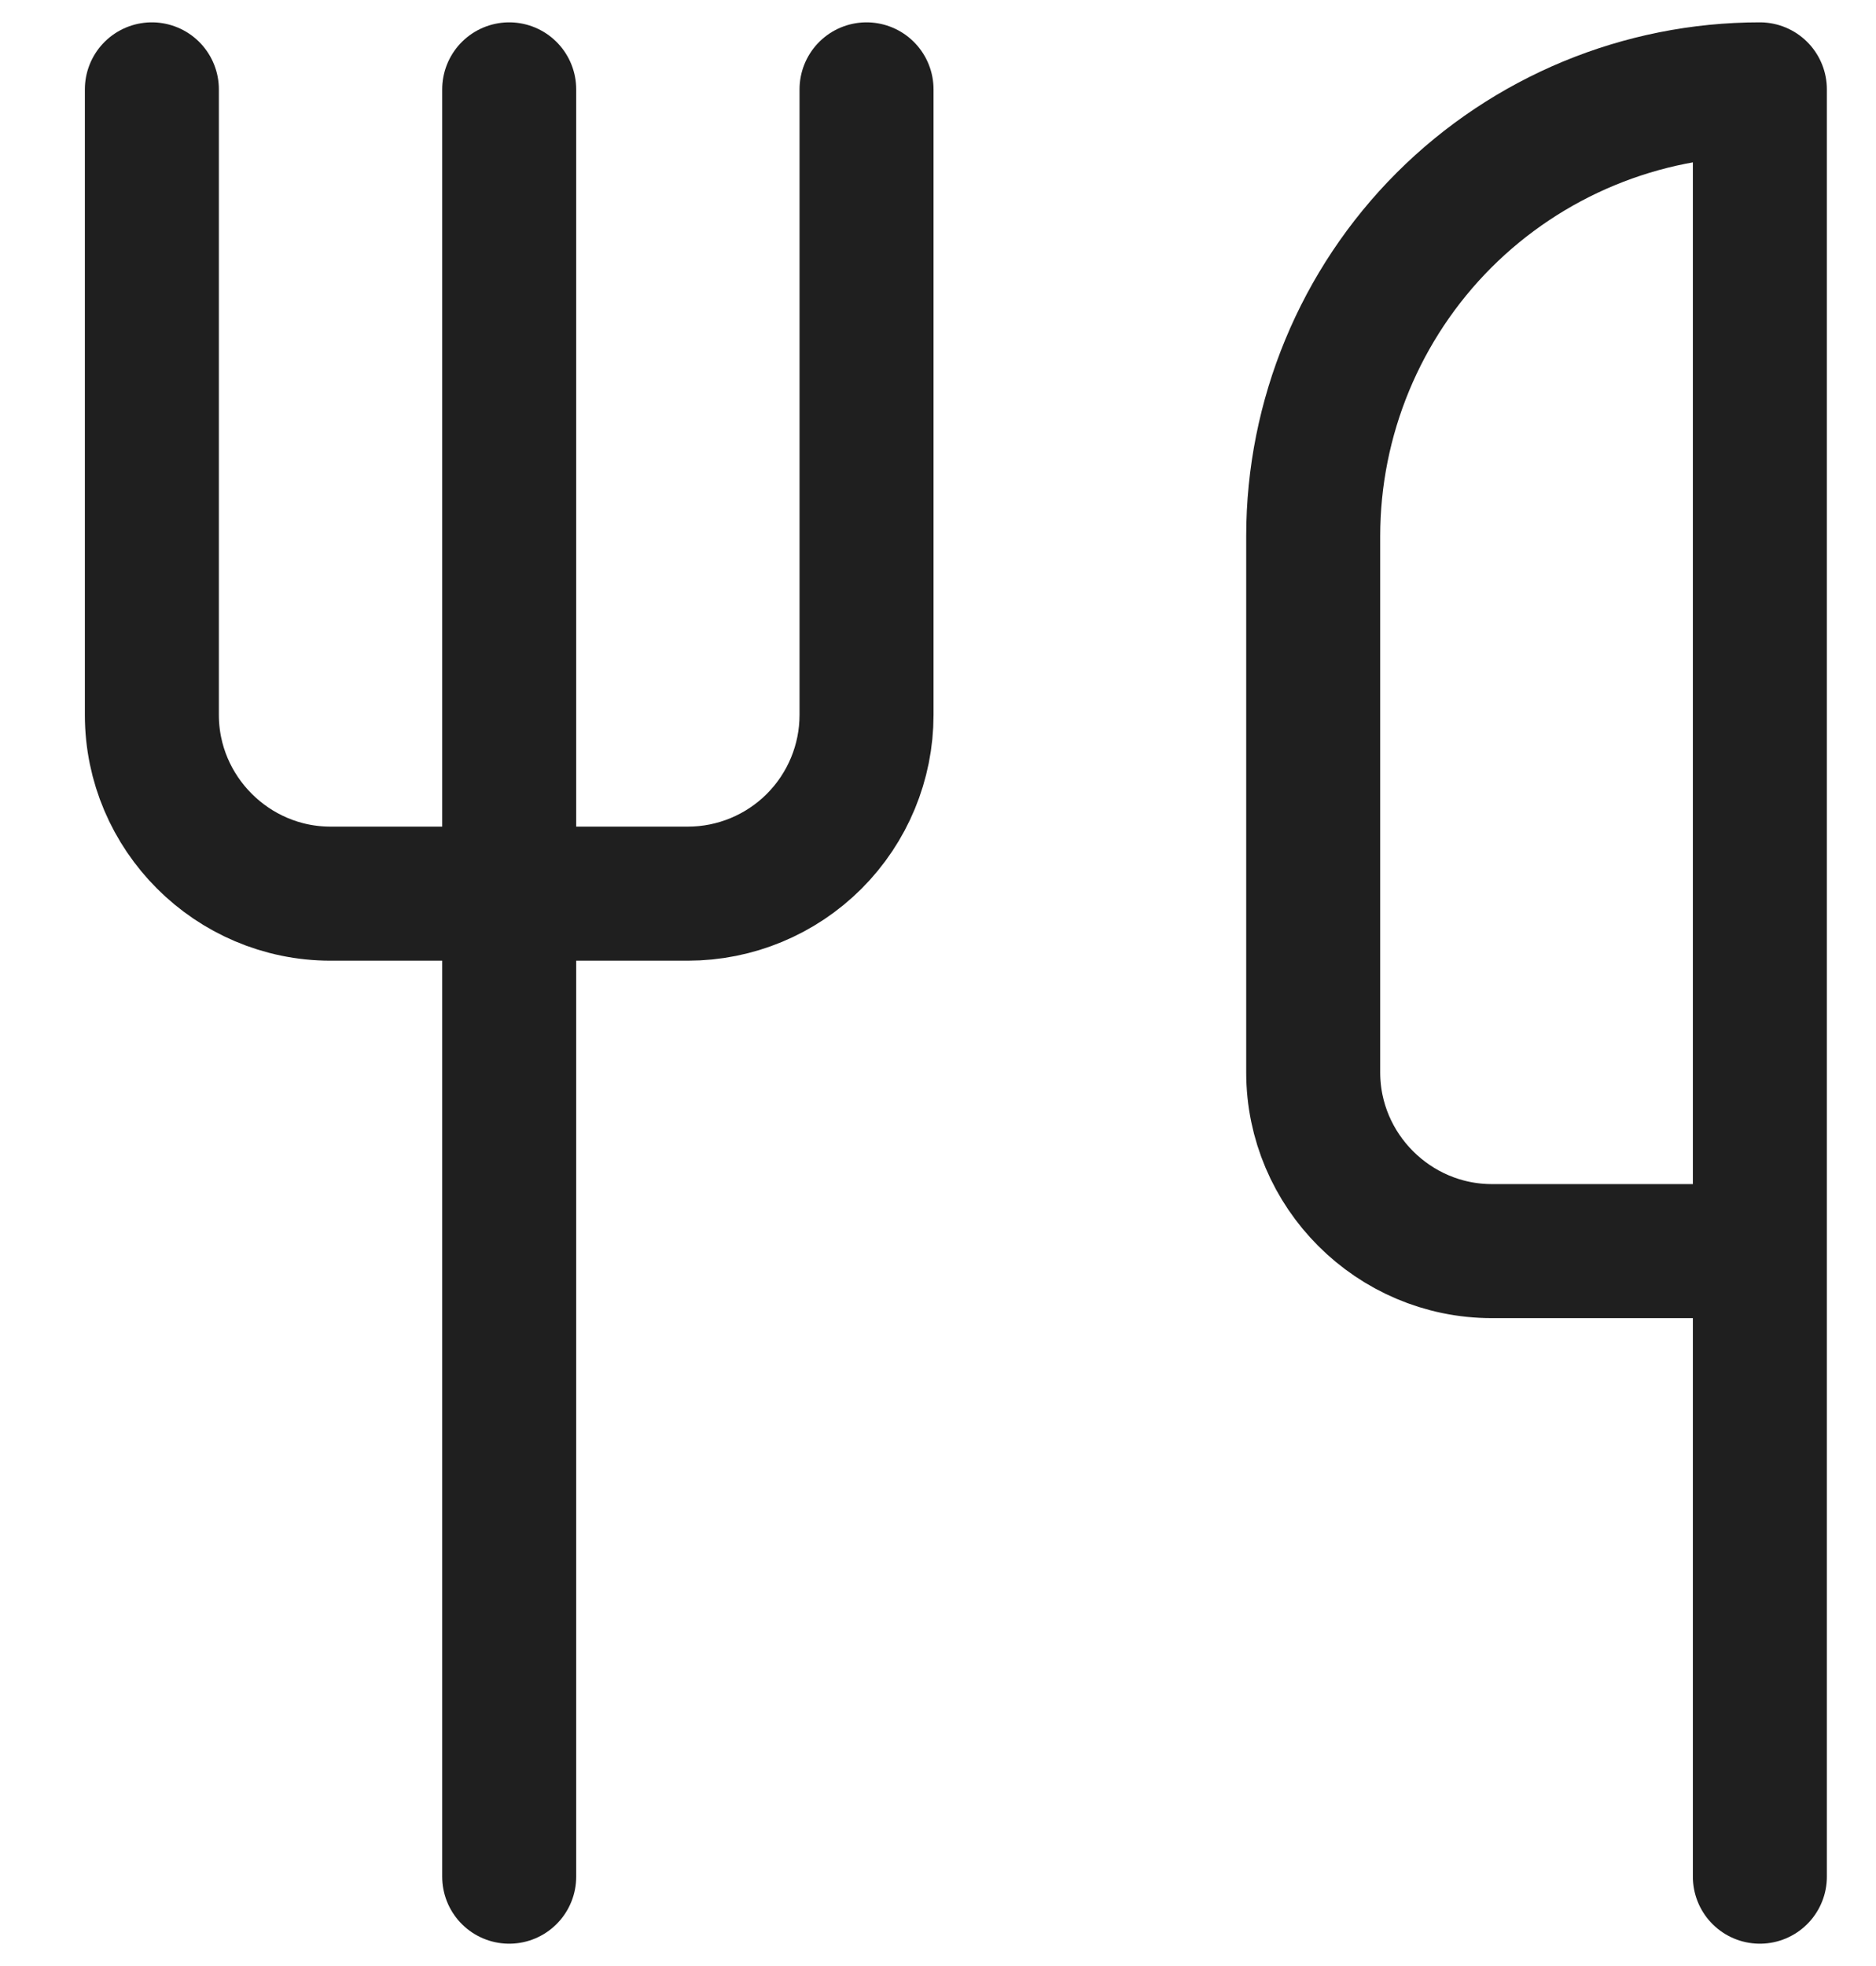
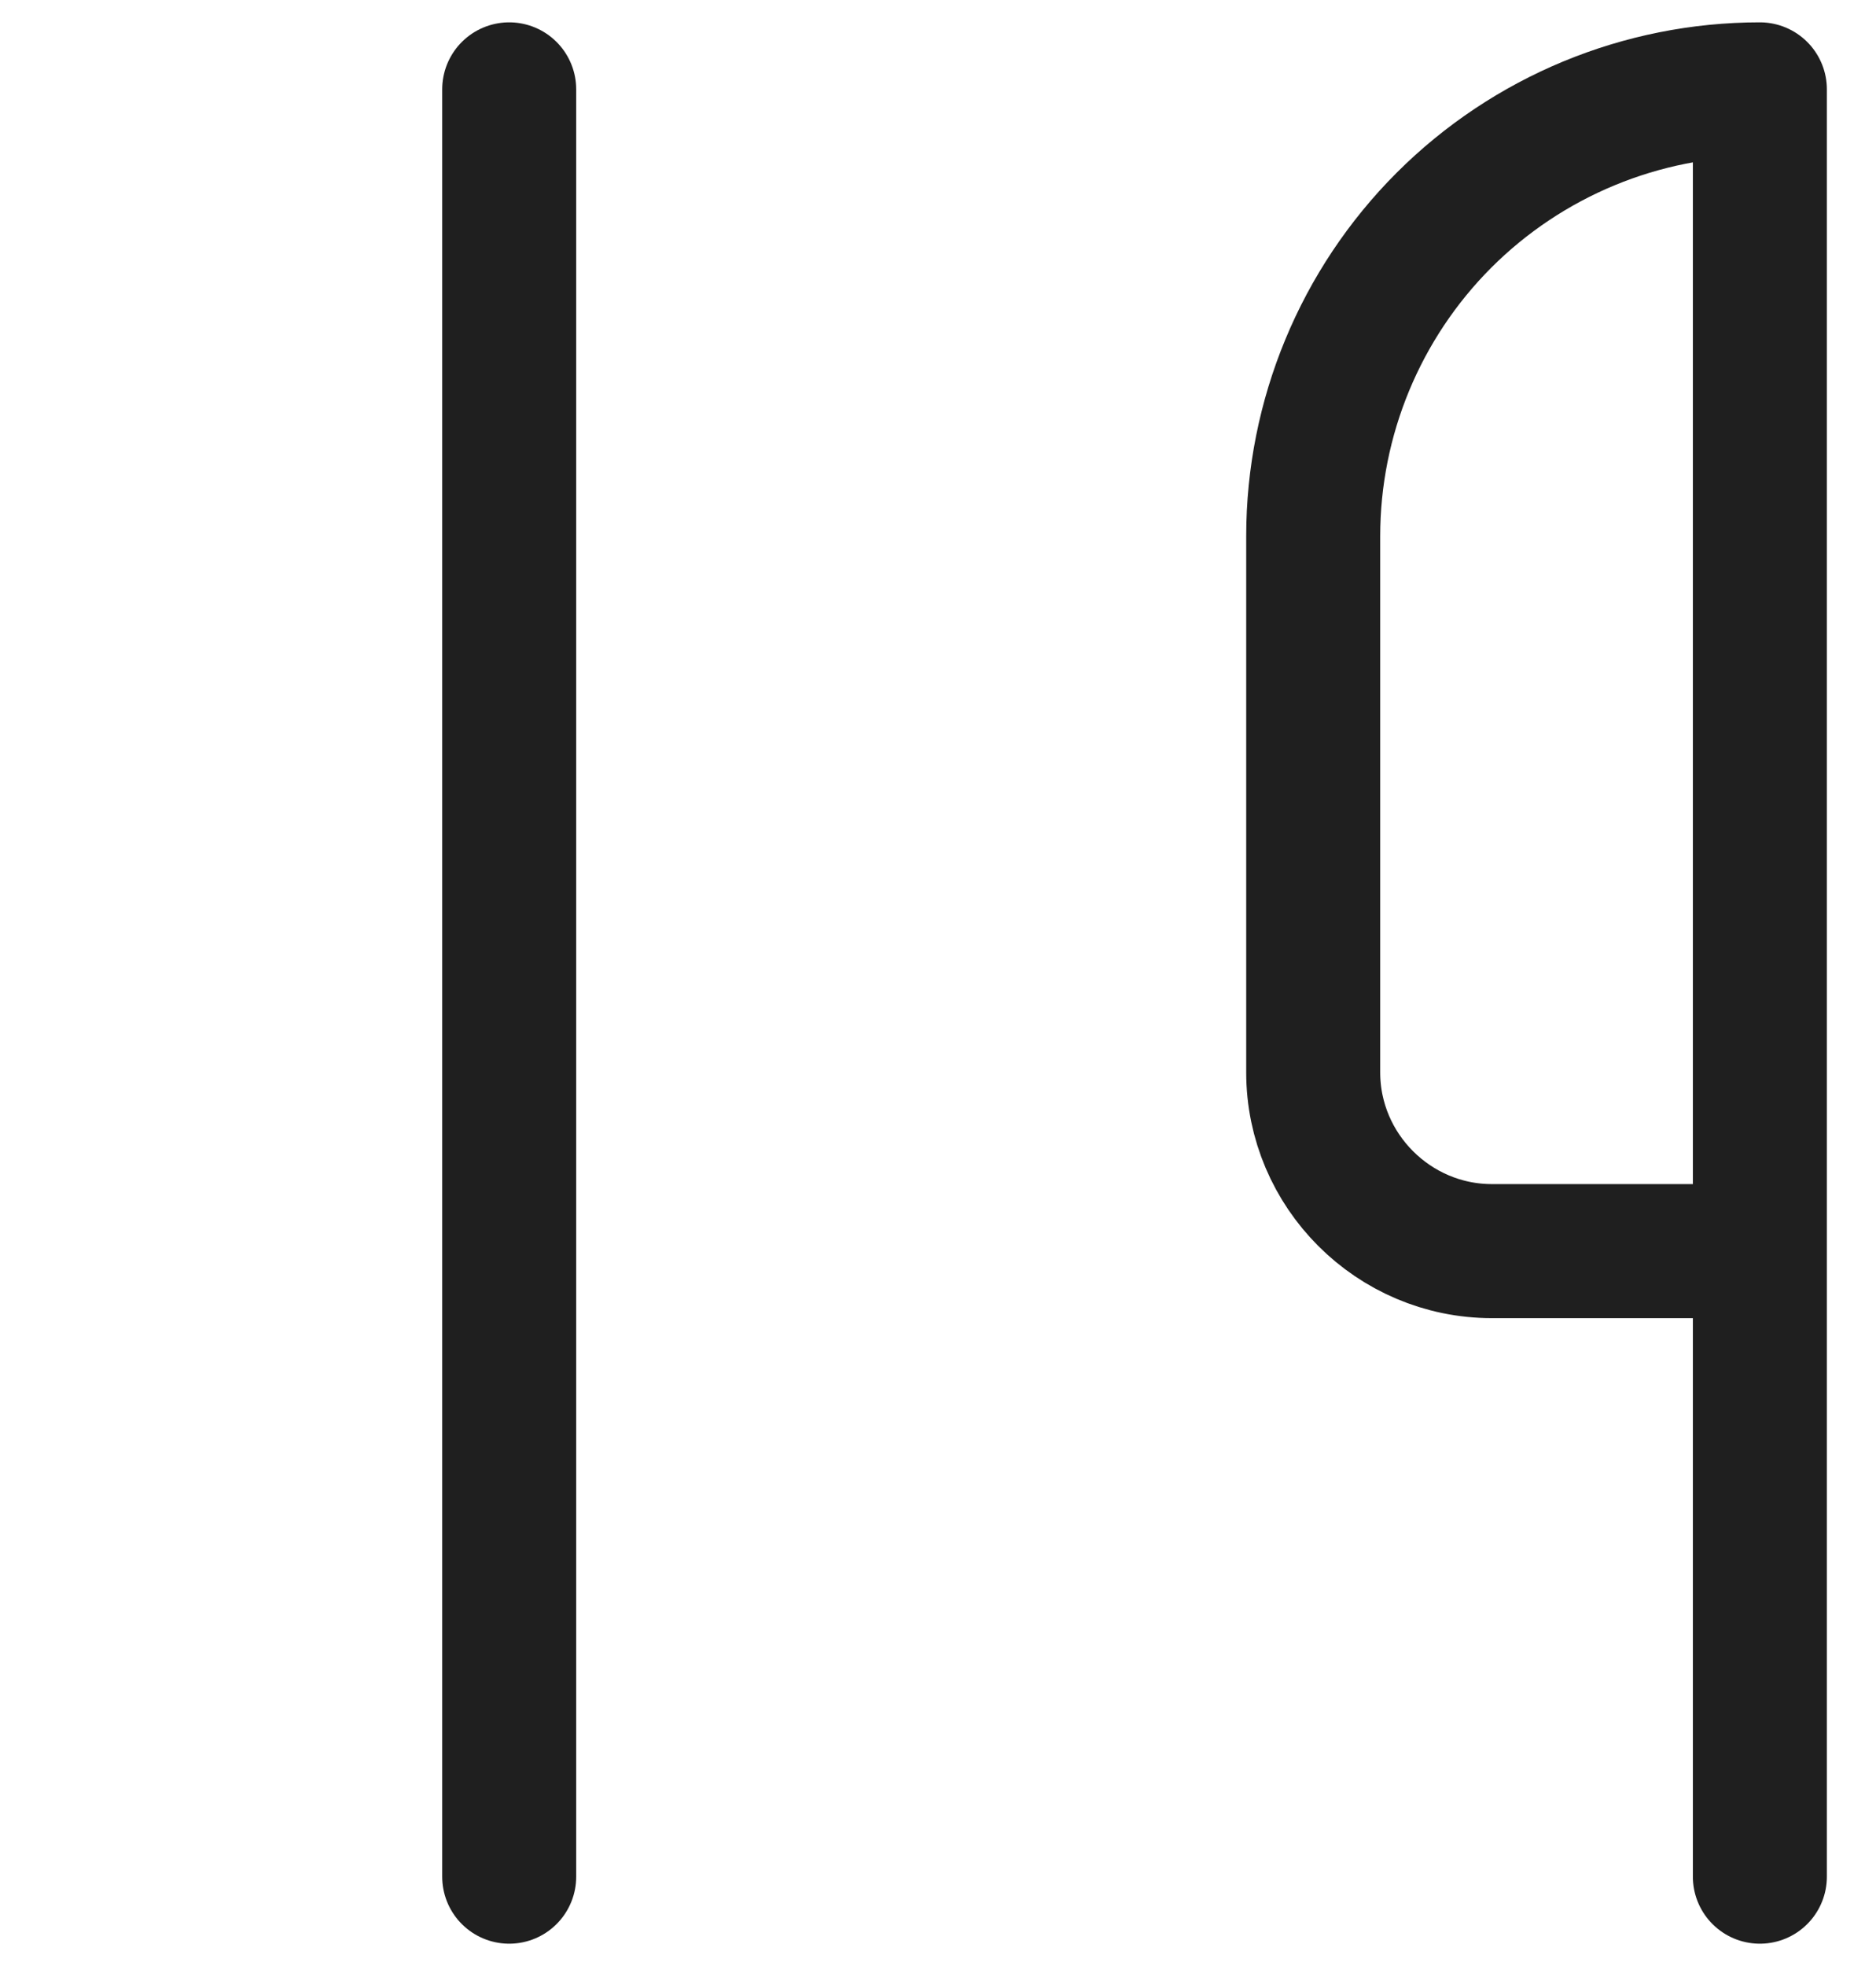
<svg xmlns="http://www.w3.org/2000/svg" width="21" height="22" viewBox="0 0 21 22" fill="none">
-   <path d="M1.7 1V8C1.7 9.1 2.6 10 3.7 10H7.7C8.23 10 8.739 9.789 9.114 9.414C9.489 9.039 9.7 8.53 9.7 8V1" stroke="#1F1F1F" stroke-width="1.5" stroke-linecap="round" stroke-linejoin="round" />
  <path d="M5.7 1V21" stroke="#1F1F1F" stroke-width="1.5" stroke-linecap="round" stroke-linejoin="round" />
  <path d="M19.7 14V1C18.374 1 17.102 1.527 16.164 2.464C15.227 3.402 14.7 4.674 14.7 6V12C14.7 13.1 15.6 14 16.7 14H19.7ZM19.7 14V21" stroke="#1F1F1F" stroke-width="1.5" stroke-linecap="round" stroke-linejoin="round" />
</svg>